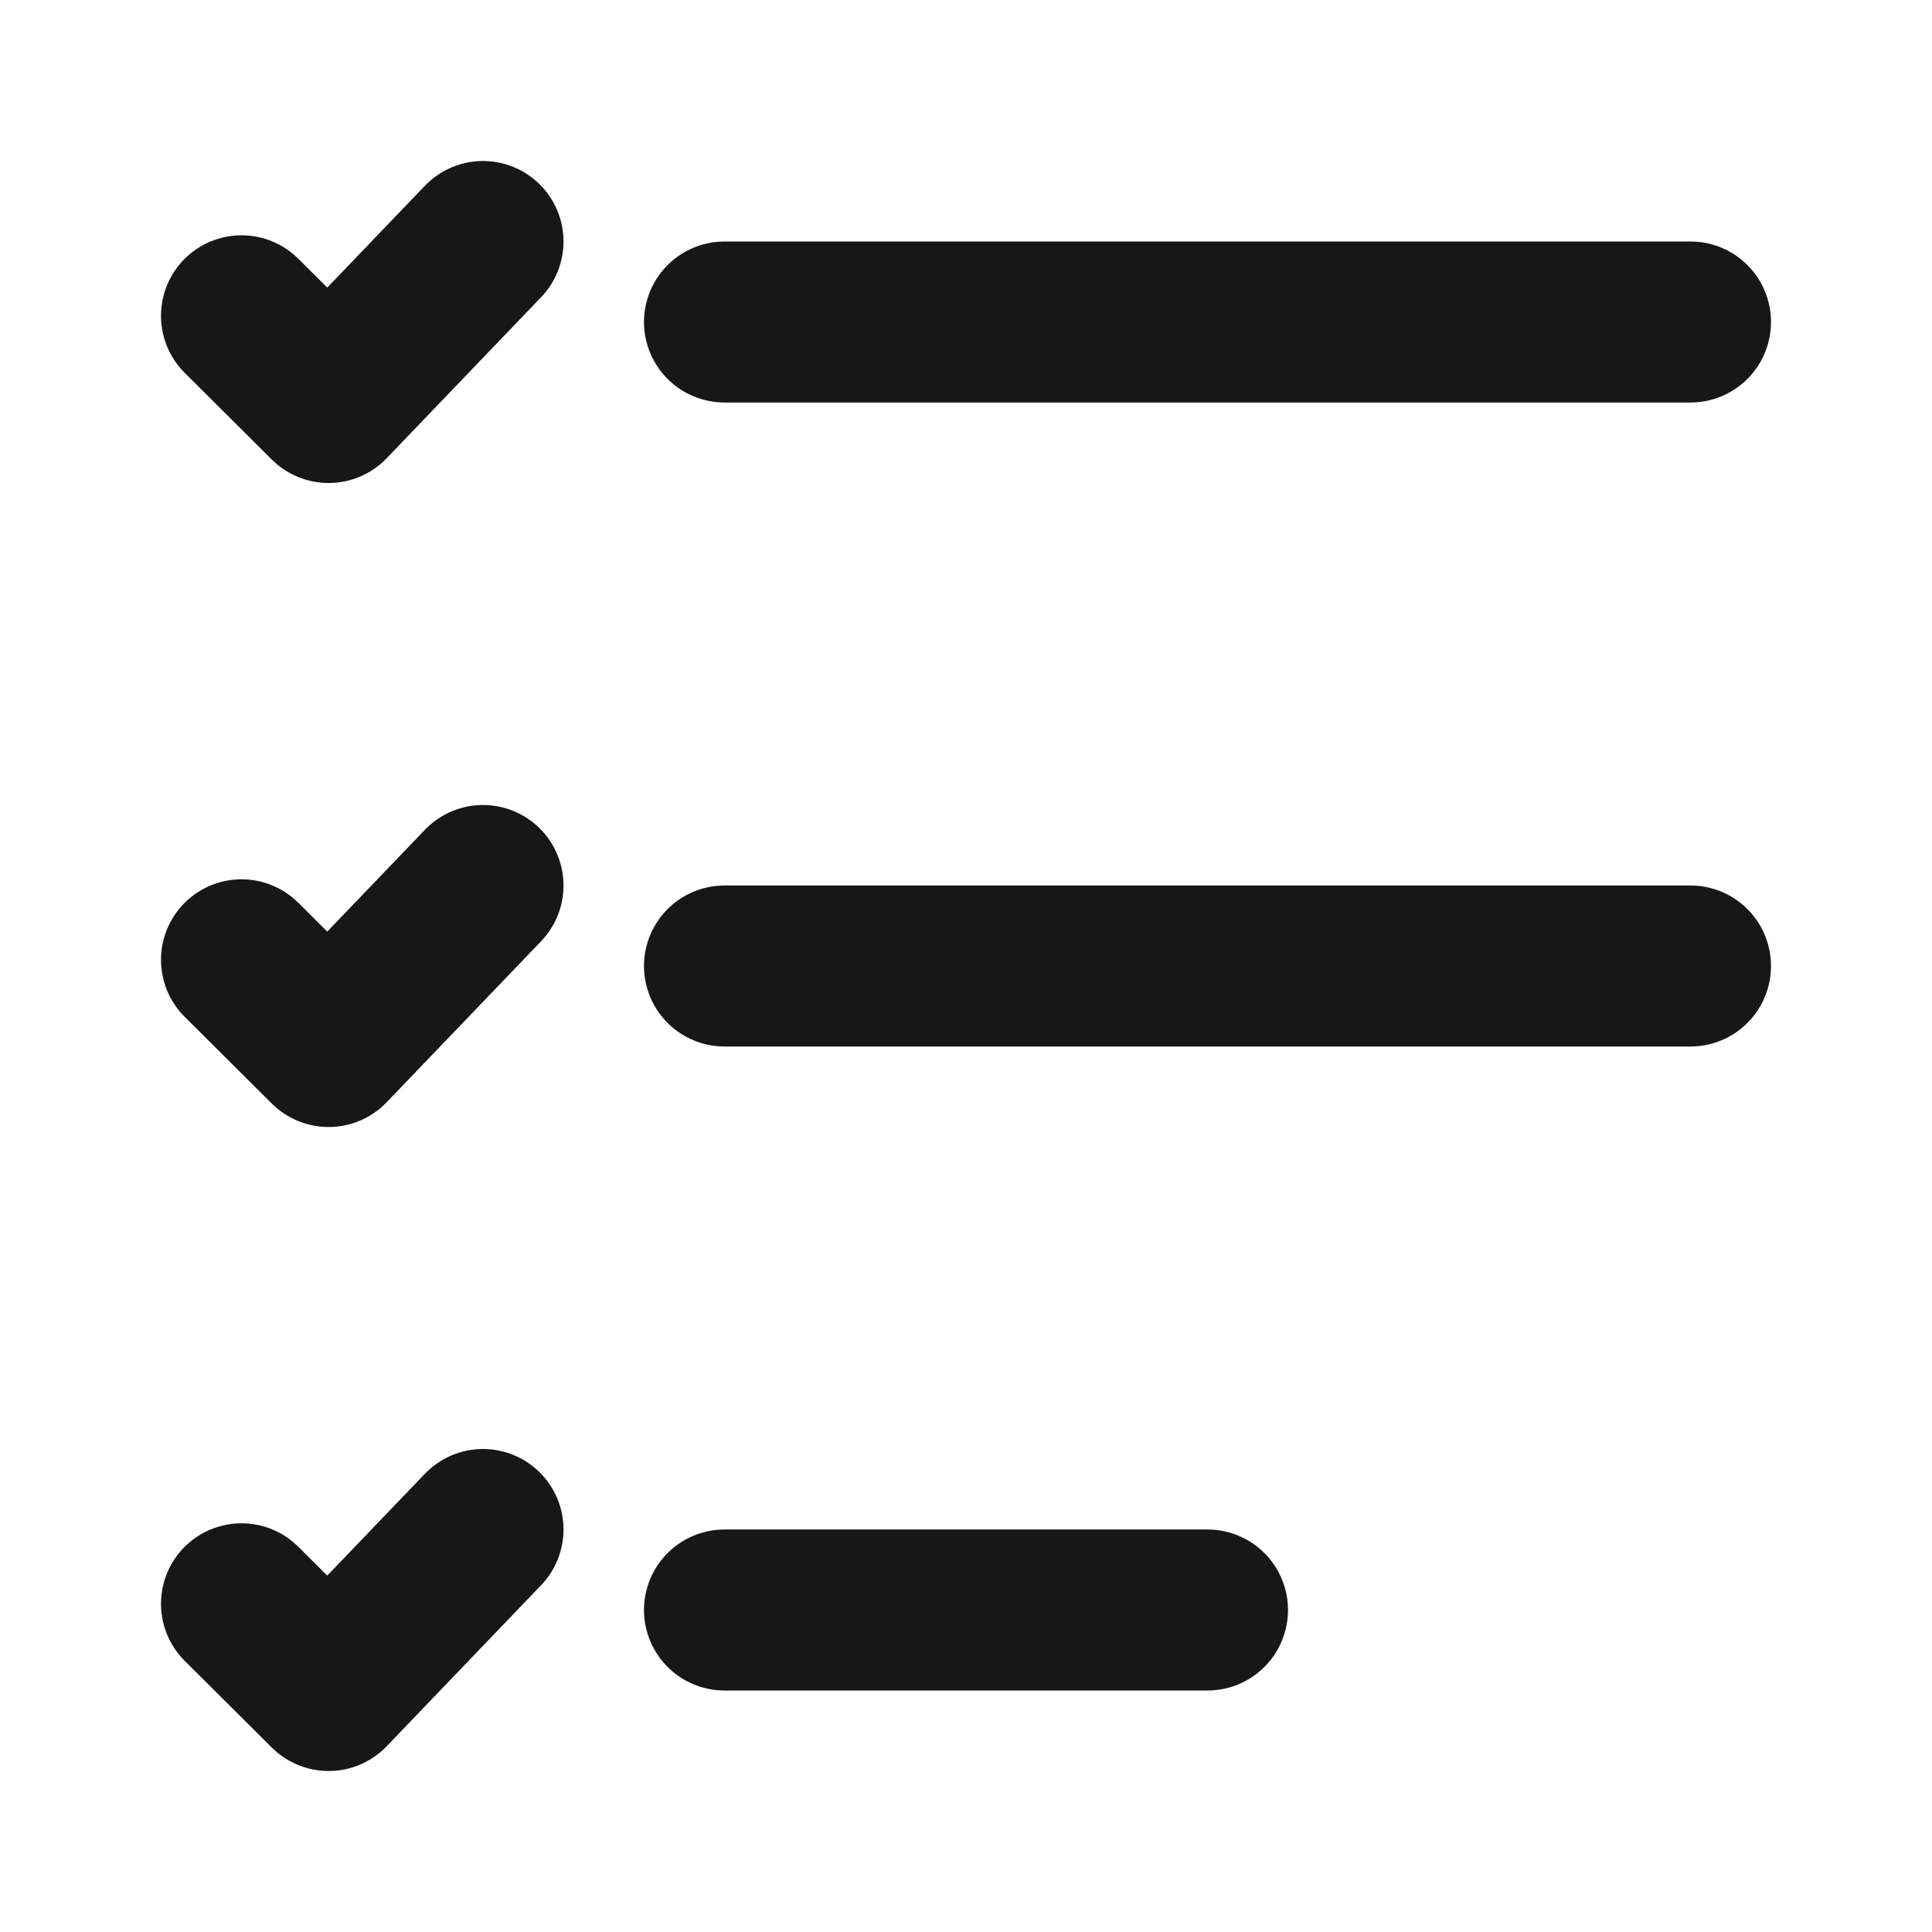
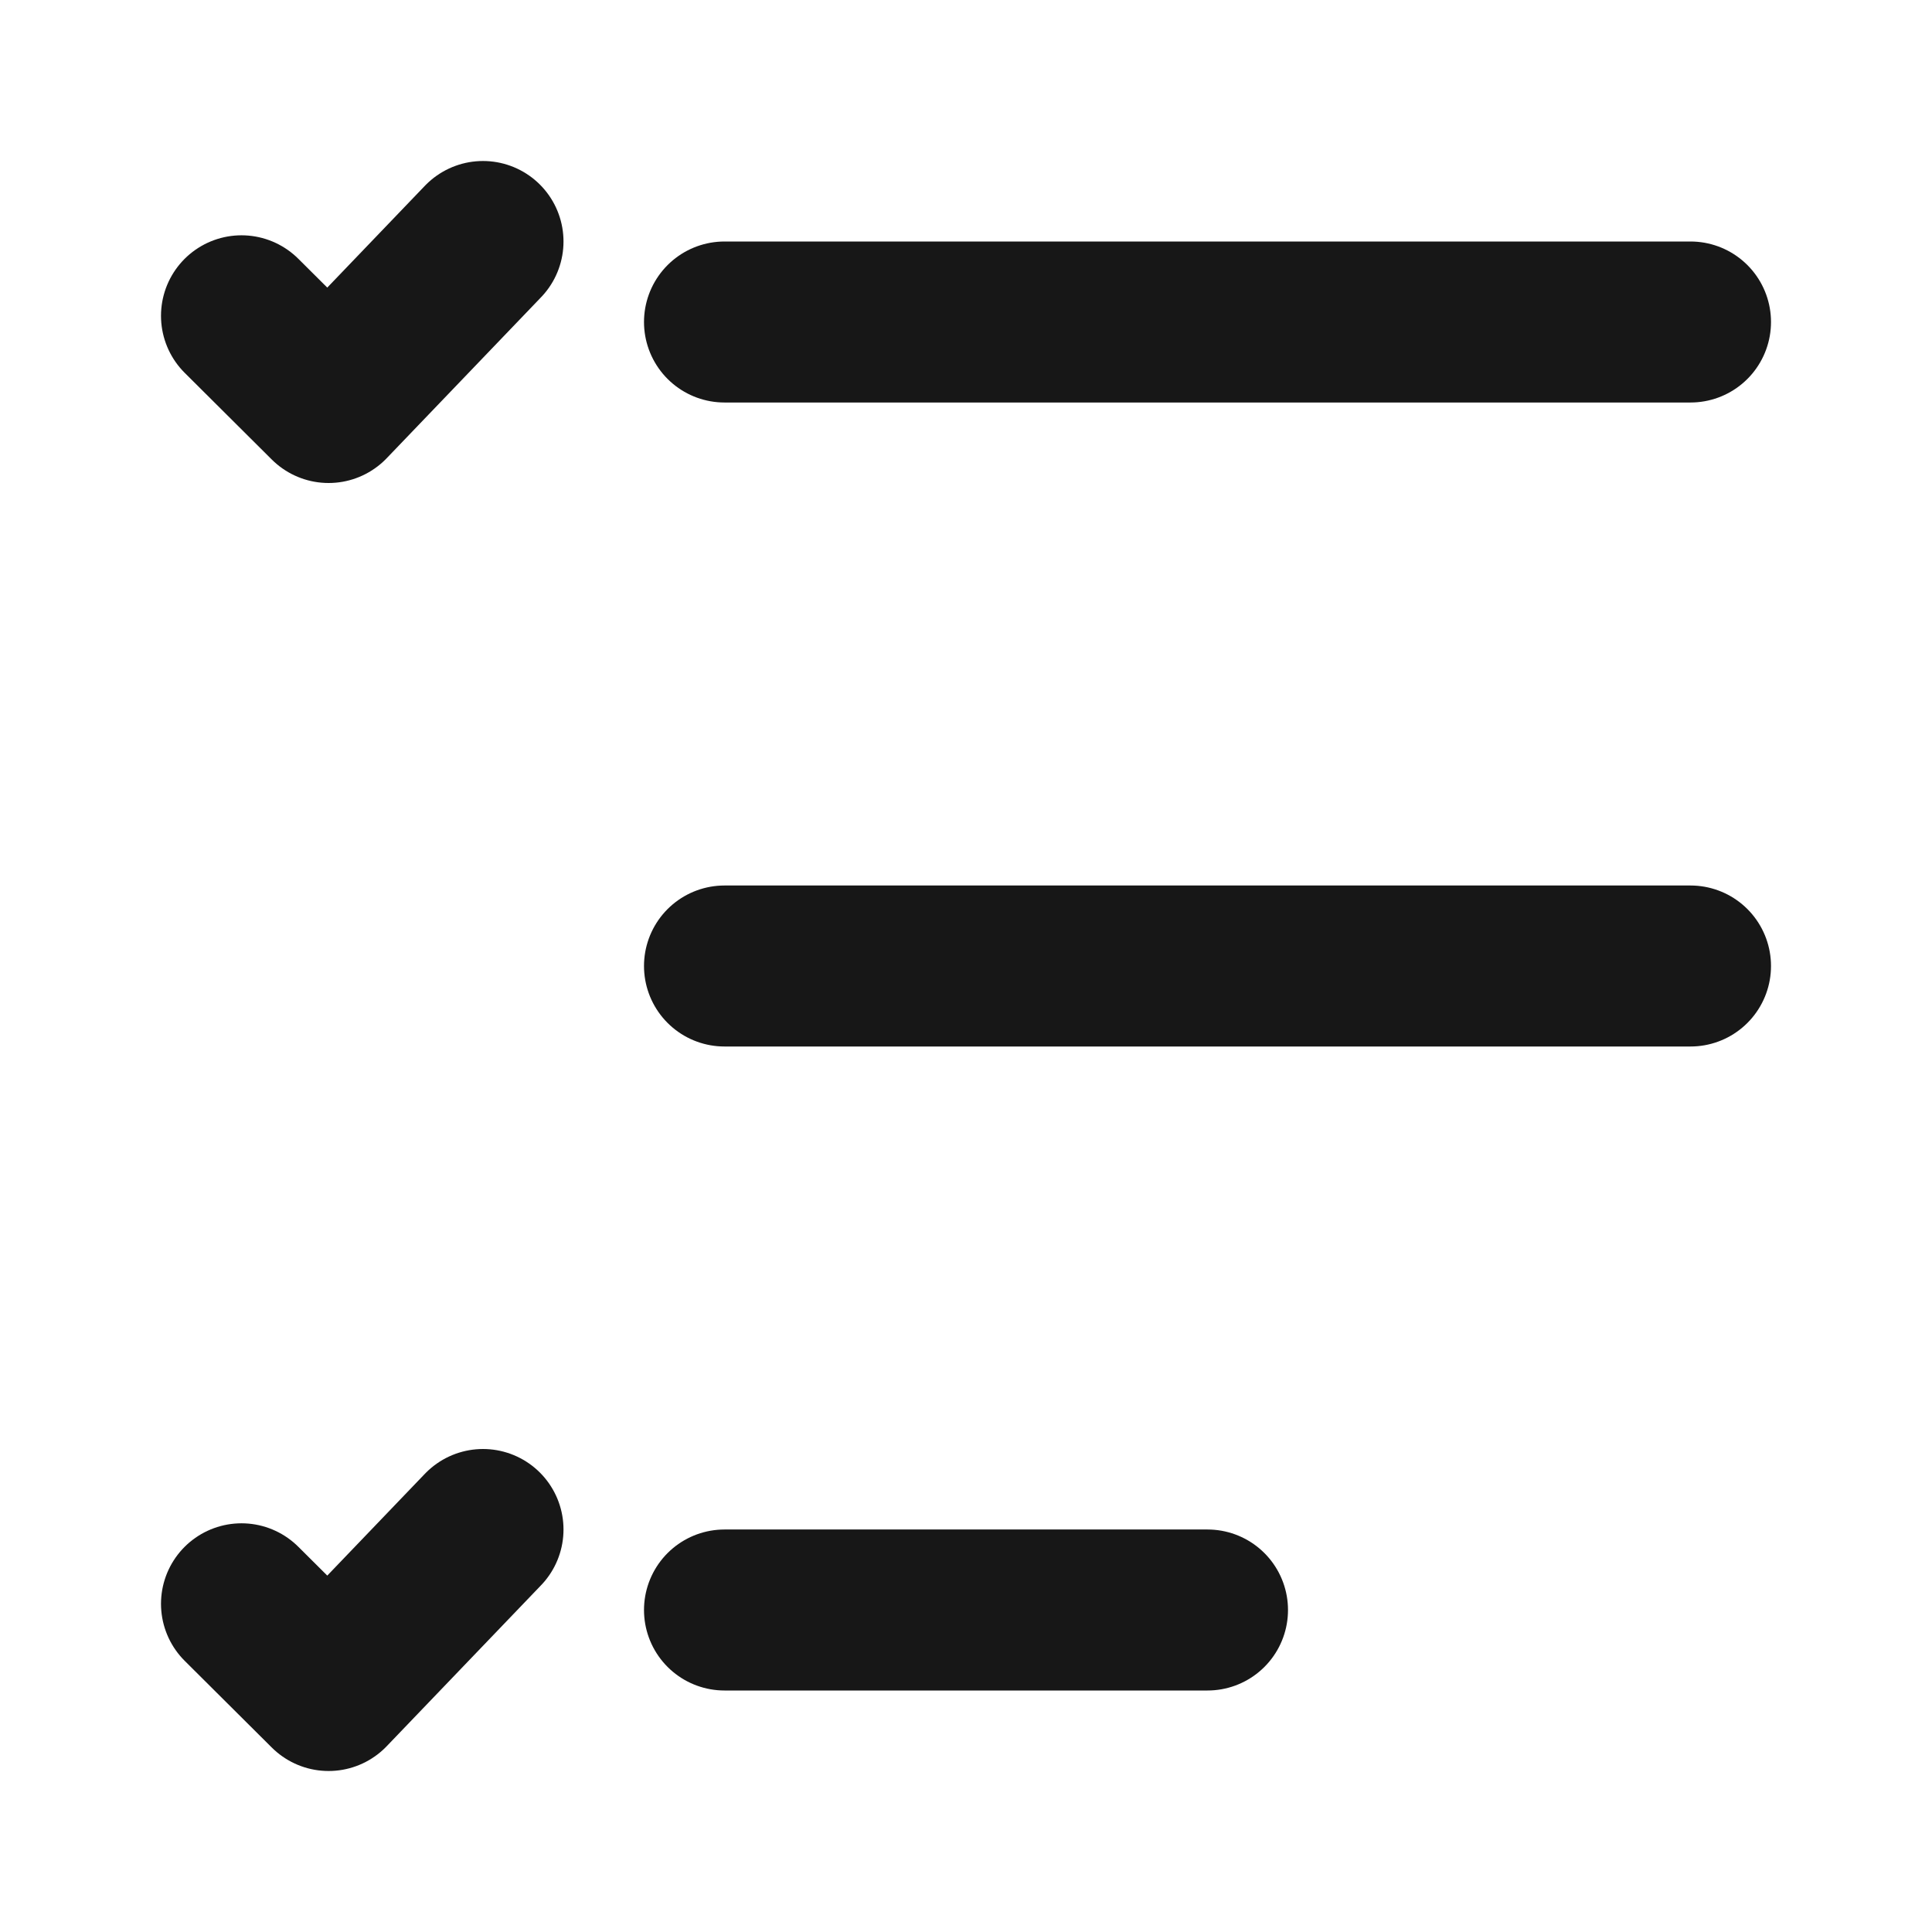
<svg xmlns="http://www.w3.org/2000/svg" width="24" height="24" viewBox="0 0 24 24" fill="none">
  <line x1="9" y1="4" x2="21" y2="4" stroke="#171717" stroke-width="2" stroke-miterlimit="10" stroke-linecap="round" stroke-linejoin="round" />
  <line x1="9" y1="12" x2="21" y2="12" stroke="#171717" stroke-width="2" stroke-miterlimit="10" stroke-linecap="round" stroke-linejoin="round" />
  <line x1="9" y1="20" x2="15" y2="20" stroke="#171717" stroke-width="2" stroke-miterlimit="10" stroke-linecap="round" stroke-linejoin="round" />
  <path d="M3 3.923L4.082 5L6 3" stroke="#171717" stroke-width="2" stroke-linecap="round" stroke-linejoin="round" />
-   <path d="M3 11.923L4.082 13L6 11" stroke="#171717" stroke-width="2" stroke-linecap="round" stroke-linejoin="round" />
  <path d="M3 19.923L4.082 21L6 19" stroke="#171717" stroke-width="2" stroke-linecap="round" stroke-linejoin="round" />
</svg>